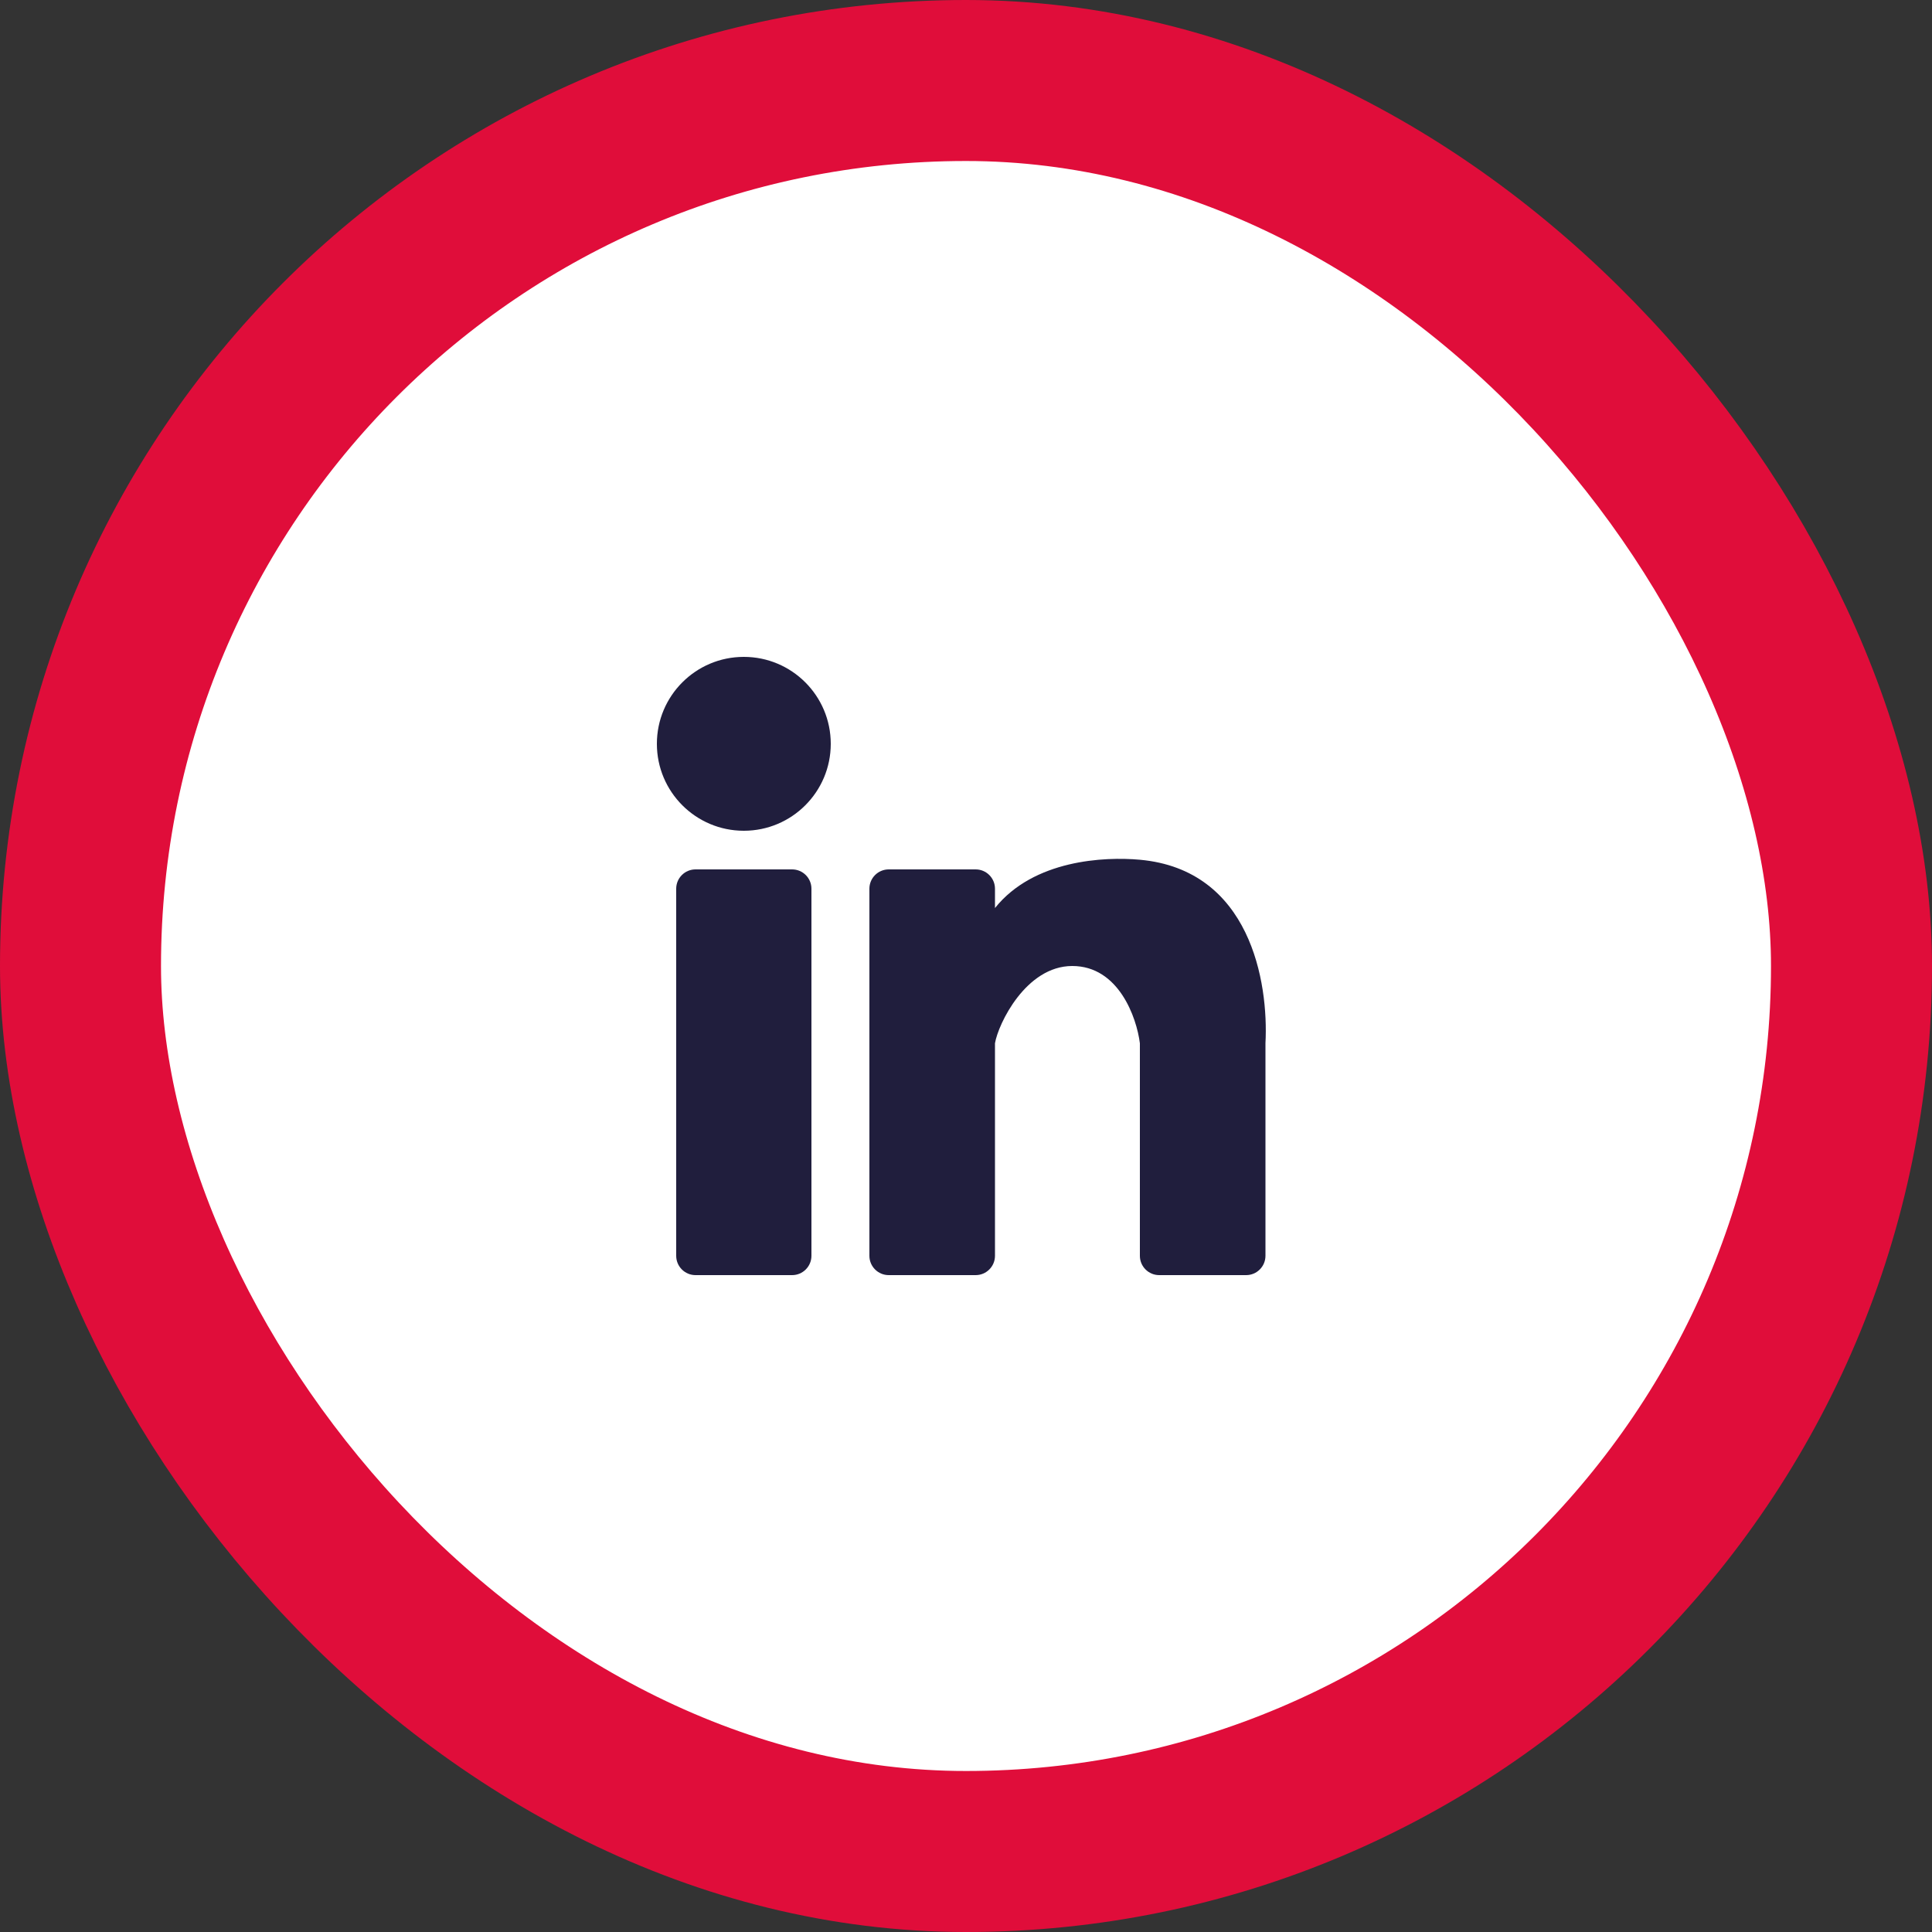
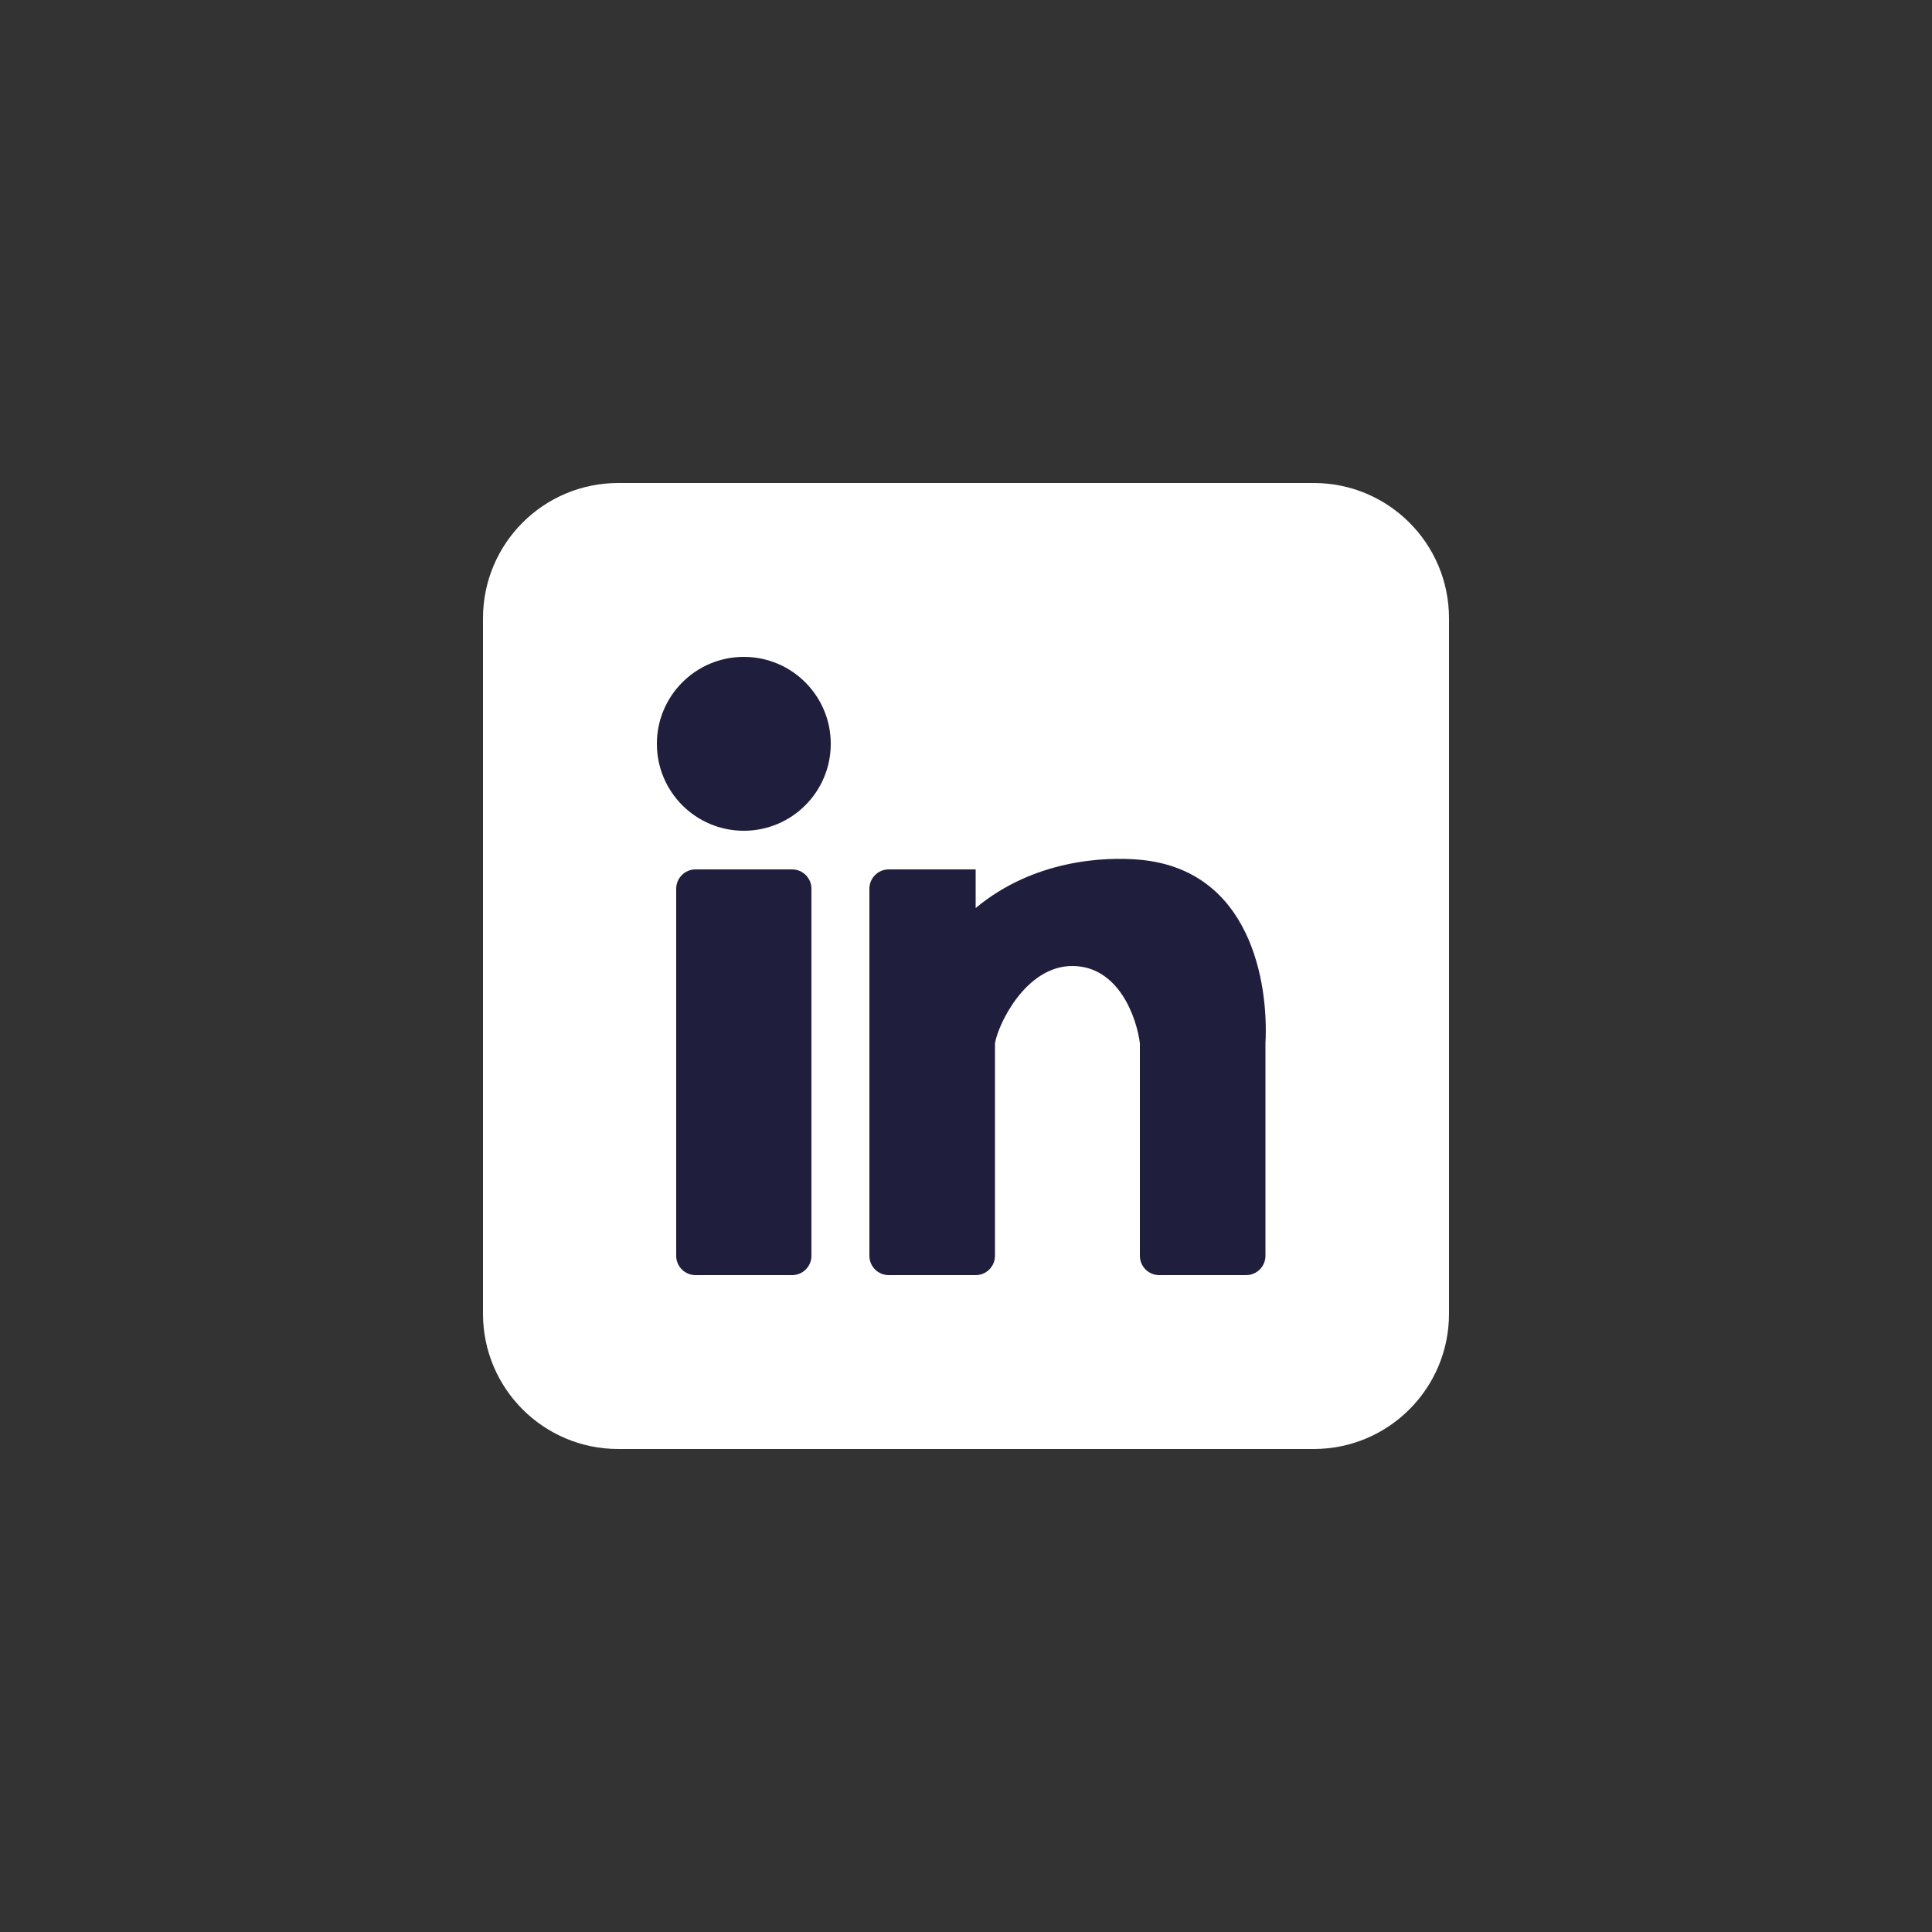
<svg xmlns="http://www.w3.org/2000/svg" width="48" height="48" viewBox="0 0 48 48" fill="none">
  <rect x="0" y="0" width="48" height="48" fill="#333333" stroke="none" />
-   <rect x="2" y="2" width="44" height="44" rx="22" fill="white" />
-   <rect x="2" y="2" width="44" height="44" rx="22" stroke="#E00D3A" stroke-width="4" />
  <path d="M12 15.36C12 13.504 13.504 12 15.36 12H32.64C34.496 12 36 13.504 36 15.36V32.64C36 34.496 34.496 36 32.64 36H15.36C13.504 36 12 34.496 12 32.64V15.36Z" fill="white" />
  <path d="M20.64 18.48C20.64 19.673 19.673 20.64 18.48 20.64C17.287 20.64 16.32 19.673 16.32 18.48C16.32 17.287 17.287 16.32 18.48 16.32C19.673 16.32 20.64 17.287 20.64 18.48Z" fill="#201E3D" />
  <path d="M16.8 22.08C16.8 21.815 17.015 21.6 17.28 21.6H19.68C19.945 21.6 20.16 21.815 20.16 22.08V31.2C20.16 31.465 19.945 31.68 19.68 31.68H17.28C17.015 31.68 16.8 31.465 16.8 31.2V22.08Z" fill="#201E3D" />
-   <path d="M22.08 21.6L24.24 21.6C24.505 21.6 24.72 21.815 24.72 22.08V22.56C25.68 21.36 27.44 21.28 28.32 21.36C31.063 21.609 31.52 24.4 31.44 25.92L31.44 31.2C31.44 31.465 31.225 31.68 30.96 31.68L28.8 31.68C28.535 31.68 28.32 31.465 28.32 31.2V25.92C28.24 25.28 27.792 24 26.64 24C25.488 24 24.8 25.44 24.72 25.92V31.2C24.72 31.465 24.505 31.68 24.24 31.68L22.08 31.68C21.815 31.68 21.6 31.465 21.6 31.2V22.08C21.6 21.815 21.815 21.6 22.08 21.6Z" fill="#201E3D" />
+   <path d="M22.08 21.6L24.24 21.6V22.56C25.68 21.36 27.44 21.28 28.32 21.36C31.063 21.609 31.52 24.4 31.44 25.92L31.44 31.2C31.44 31.465 31.225 31.68 30.96 31.68L28.8 31.68C28.535 31.68 28.32 31.465 28.32 31.2V25.92C28.24 25.28 27.792 24 26.64 24C25.488 24 24.8 25.44 24.72 25.92V31.2C24.72 31.465 24.505 31.68 24.24 31.68L22.08 31.68C21.815 31.68 21.6 31.465 21.6 31.2V22.08C21.6 21.815 21.815 21.6 22.08 21.6Z" fill="#201E3D" />
</svg>